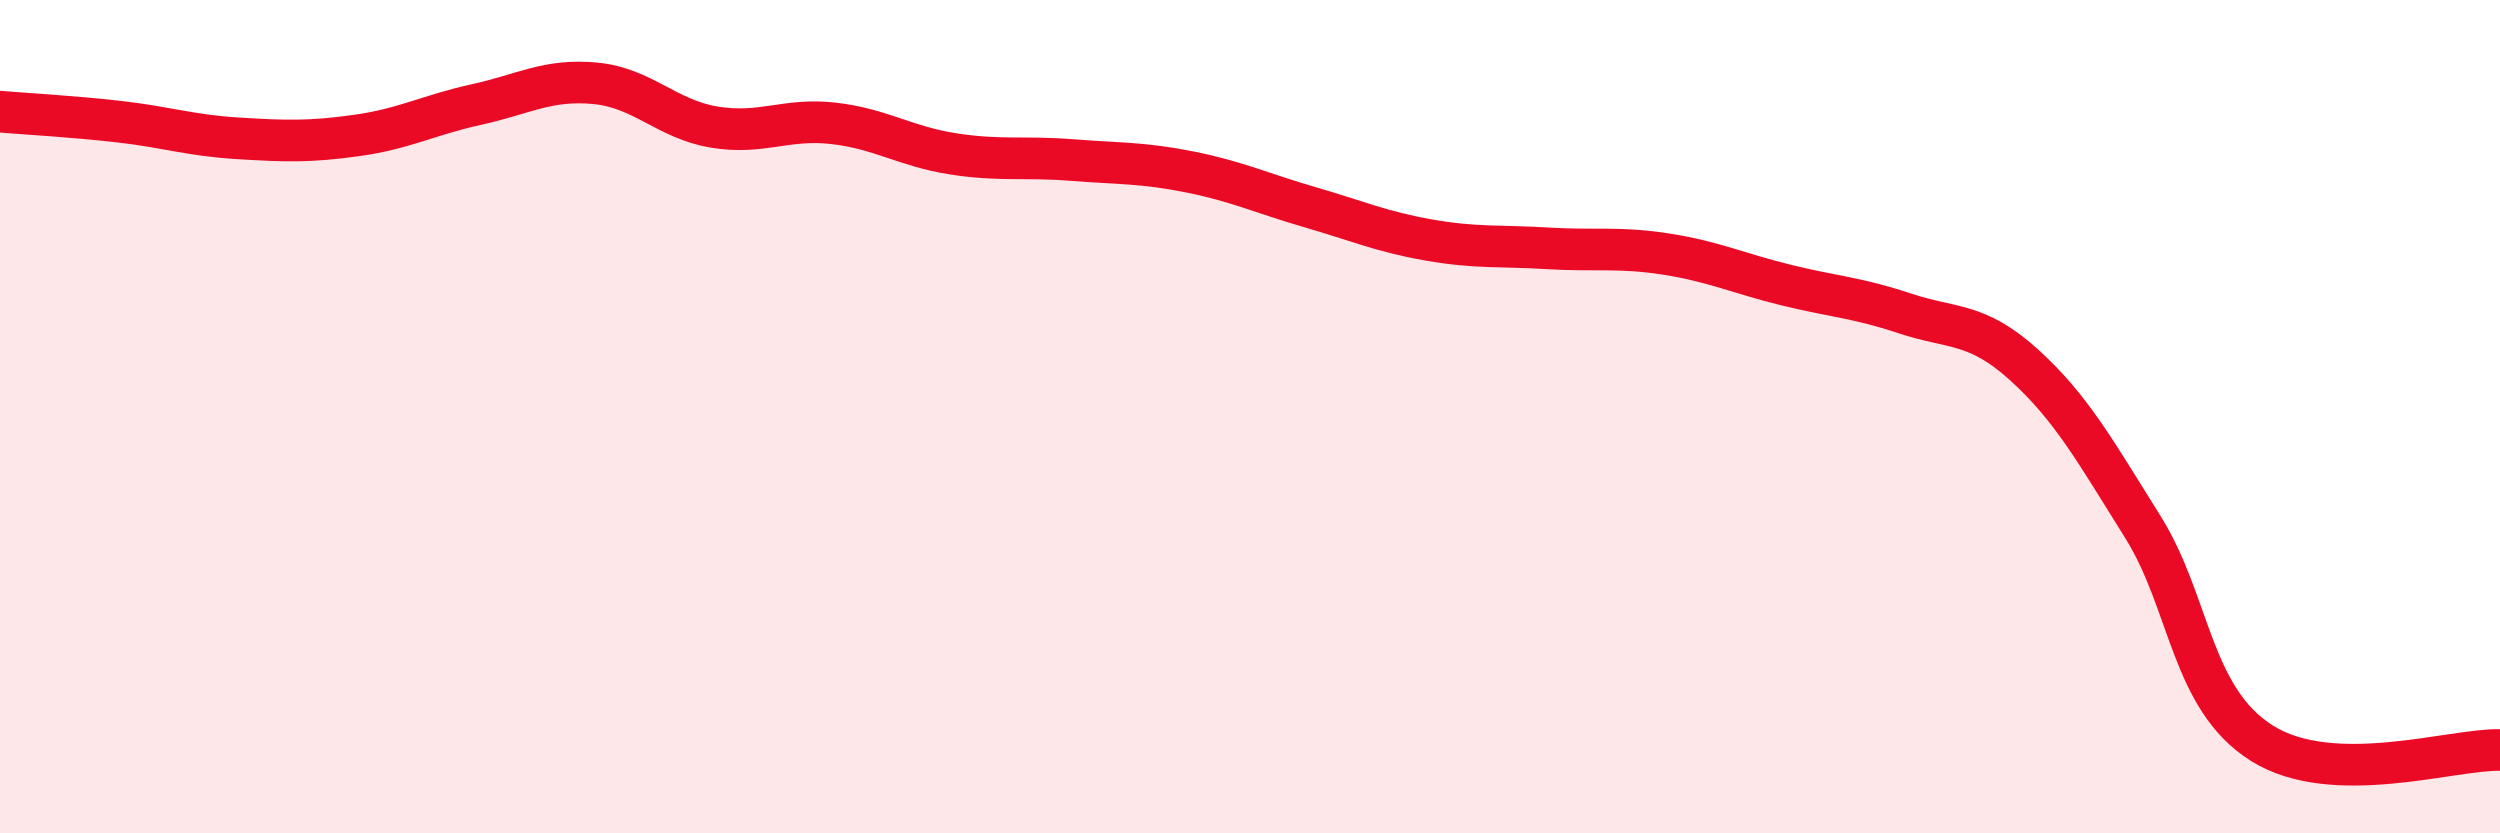
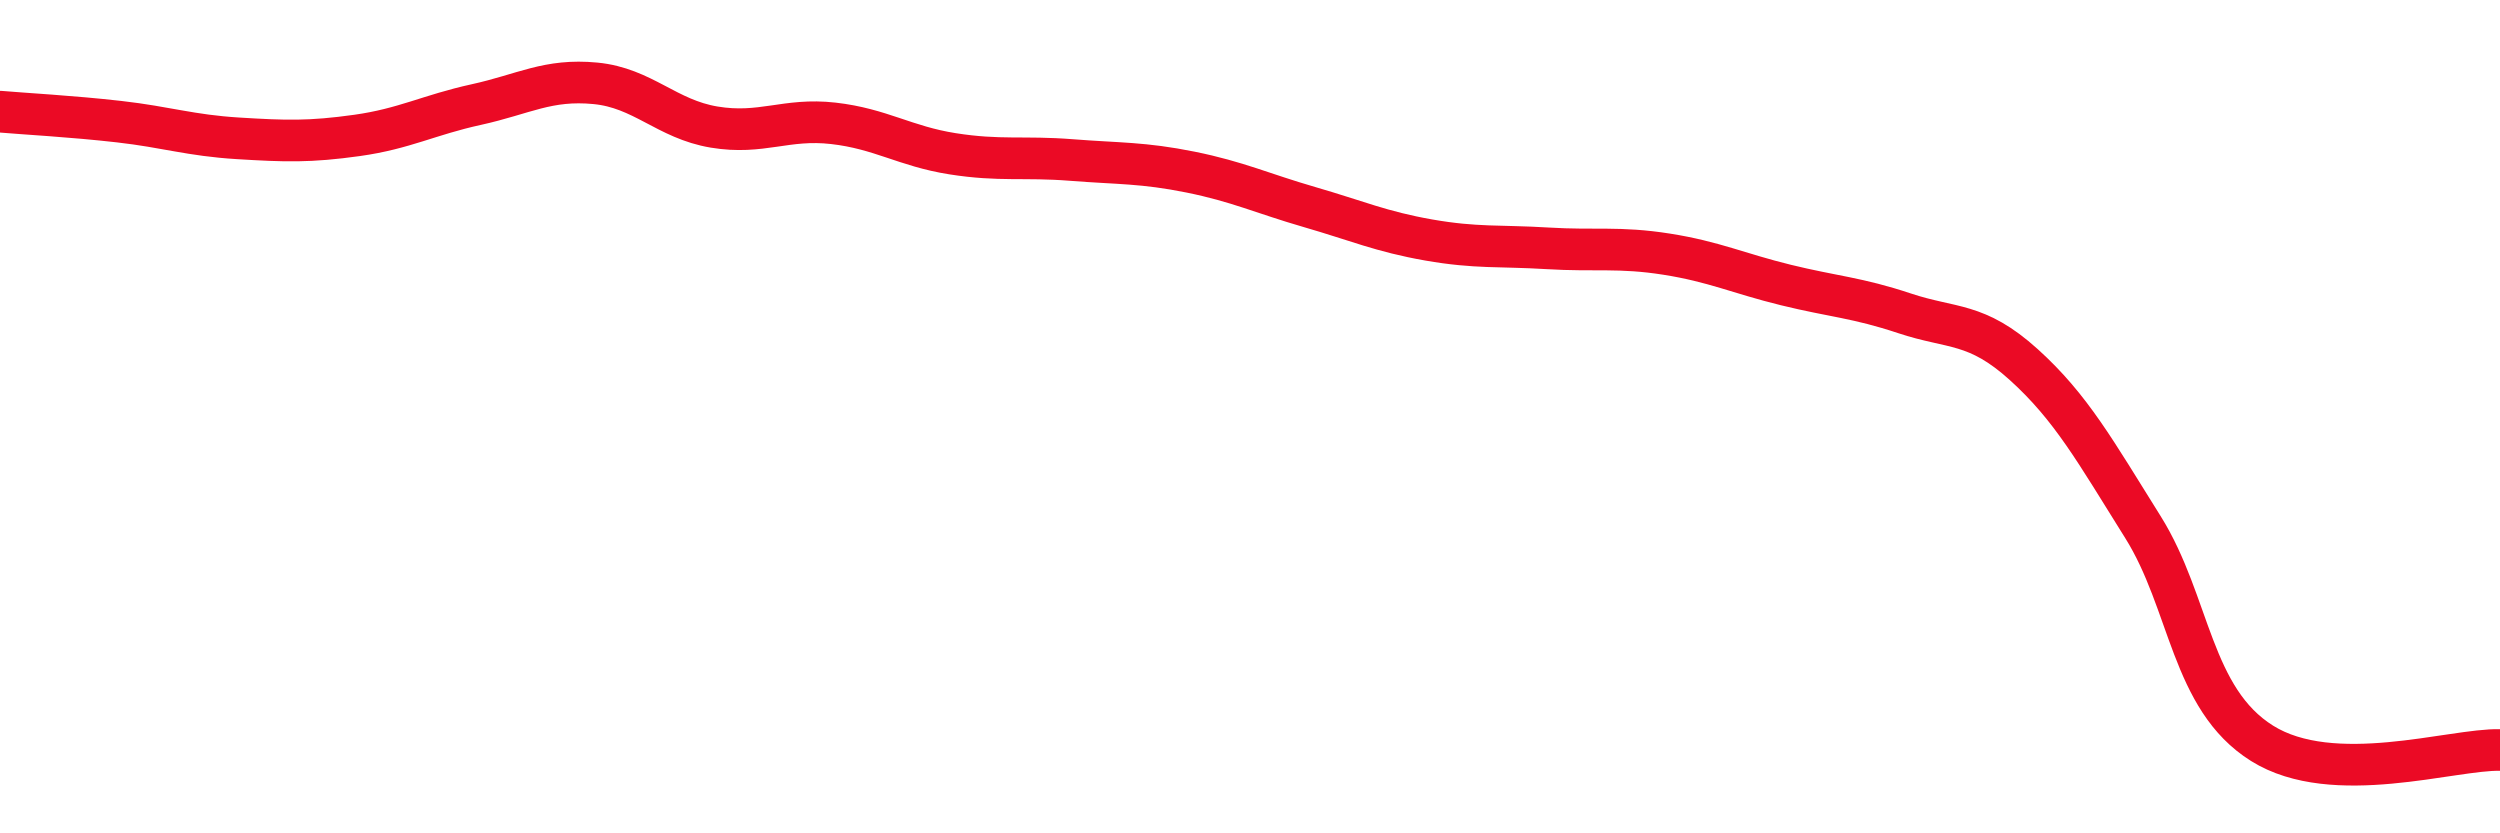
<svg xmlns="http://www.w3.org/2000/svg" width="60" height="20" viewBox="0 0 60 20">
-   <path d="M 0,2.68 C 0.57,2.73 1.72,2.79 2.86,2.92 C 4,3.05 4.57,3.25 5.71,3.32 C 6.85,3.39 7.43,3.41 8.57,3.25 C 9.71,3.09 10.29,2.76 11.43,2.51 C 12.57,2.26 13.15,1.89 14.29,2 C 15.43,2.11 16,2.86 17.14,3.05 C 18.28,3.24 18.86,2.83 20,2.96 C 21.14,3.09 21.72,3.51 22.86,3.69 C 24,3.87 24.57,3.75 25.71,3.84 C 26.85,3.93 27.43,3.9 28.57,4.13 C 29.71,4.36 30.29,4.64 31.43,4.97 C 32.57,5.3 33.15,5.56 34.29,5.76 C 35.43,5.96 36,5.89 37.14,5.96 C 38.28,6.03 38.86,5.92 40,6.1 C 41.14,6.28 41.72,6.56 42.86,6.84 C 44,7.12 44.57,7.14 45.71,7.52 C 46.85,7.9 47.43,7.72 48.57,8.75 C 49.71,9.78 50.29,10.83 51.43,12.65 C 52.57,14.47 52.58,16.77 54.29,17.84 C 56,18.91 58.86,17.97 60,18L60 20L0 20Z" fill="#EB0A25" opacity="0.1" stroke-linecap="round" stroke-linejoin="round" />
  <path d="M 0,2.68 C 0.57,2.73 1.72,2.79 2.86,2.92 C 4,3.05 4.57,3.25 5.71,3.32 C 6.85,3.39 7.43,3.41 8.57,3.25 C 9.71,3.09 10.29,2.76 11.43,2.51 C 12.57,2.26 13.15,1.89 14.29,2 C 15.43,2.11 16,2.86 17.14,3.05 C 18.28,3.24 18.86,2.83 20,2.96 C 21.14,3.09 21.72,3.51 22.86,3.69 C 24,3.87 24.57,3.75 25.71,3.84 C 26.85,3.93 27.43,3.9 28.57,4.13 C 29.71,4.36 30.29,4.64 31.43,4.97 C 32.57,5.3 33.15,5.56 34.29,5.76 C 35.43,5.96 36,5.89 37.14,5.96 C 38.28,6.03 38.86,5.92 40,6.1 C 41.14,6.28 41.72,6.56 42.86,6.84 C 44,7.12 44.57,7.14 45.71,7.52 C 46.85,7.9 47.43,7.72 48.57,8.75 C 49.71,9.78 50.29,10.83 51.43,12.65 C 52.57,14.47 52.58,16.77 54.29,17.84 C 56,18.91 58.86,17.97 60,18" stroke="#EB0A25" stroke-width="1" fill="none" stroke-linecap="round" stroke-linejoin="round" />
</svg>